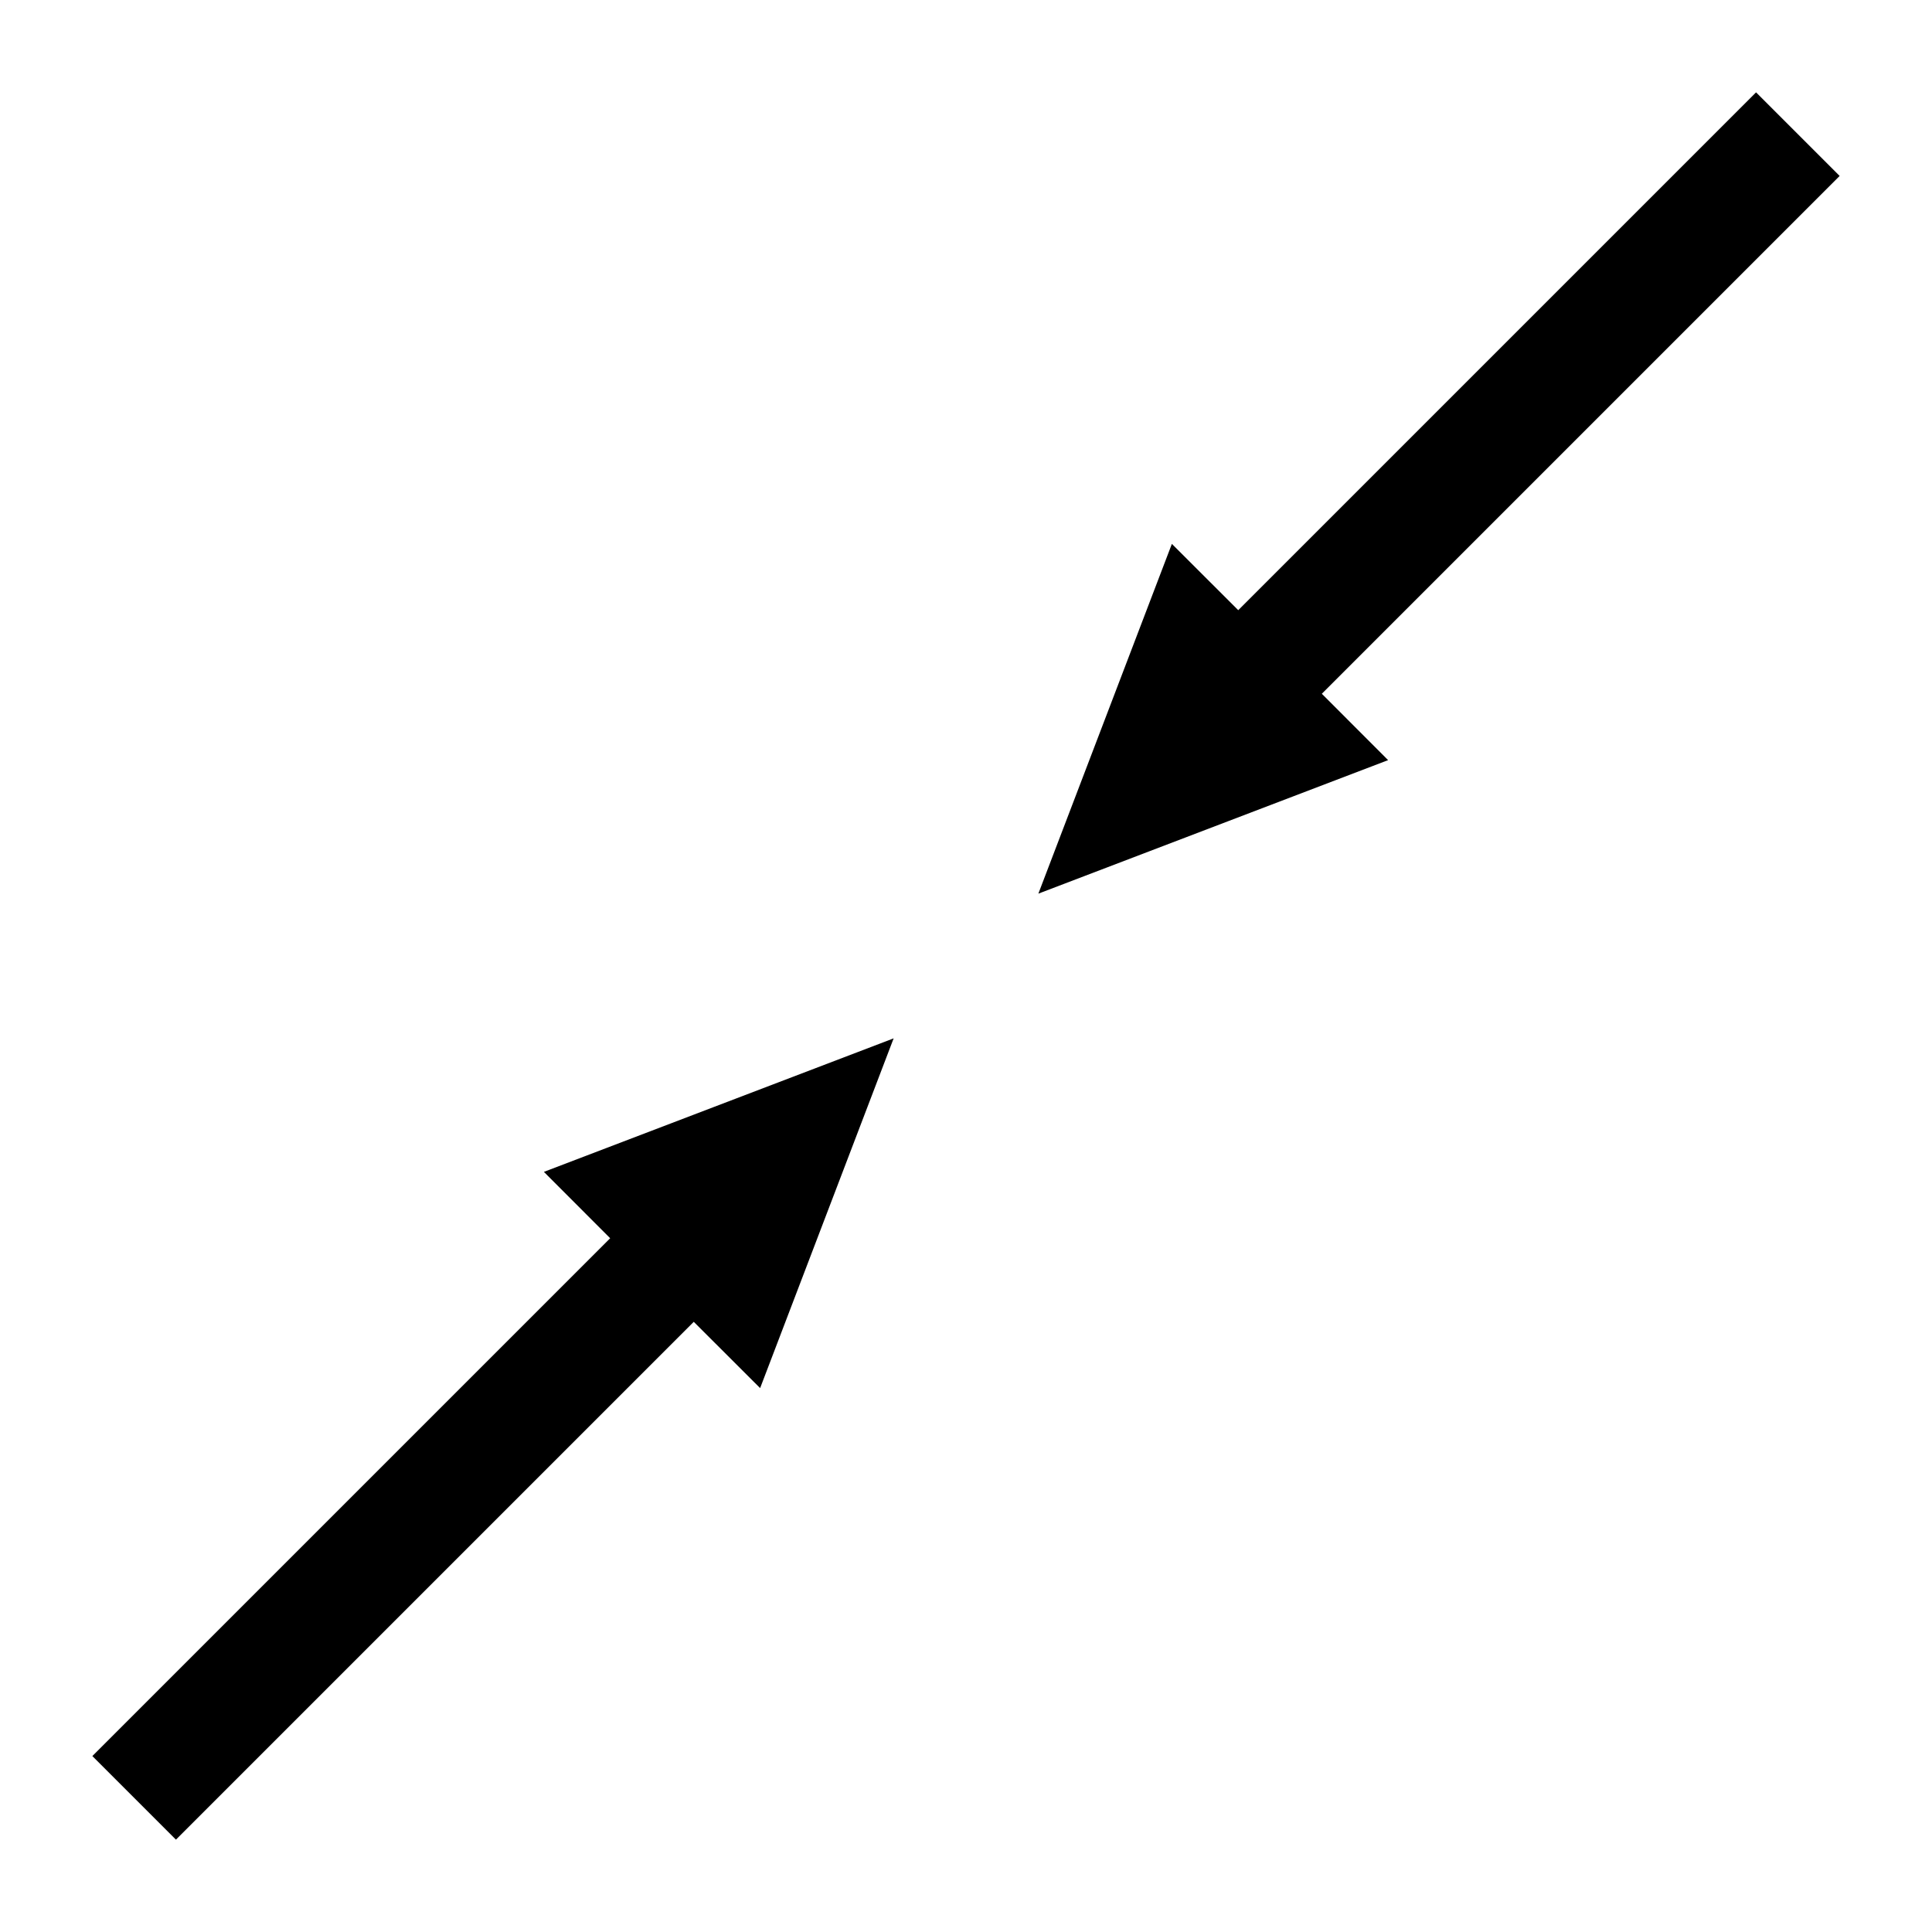
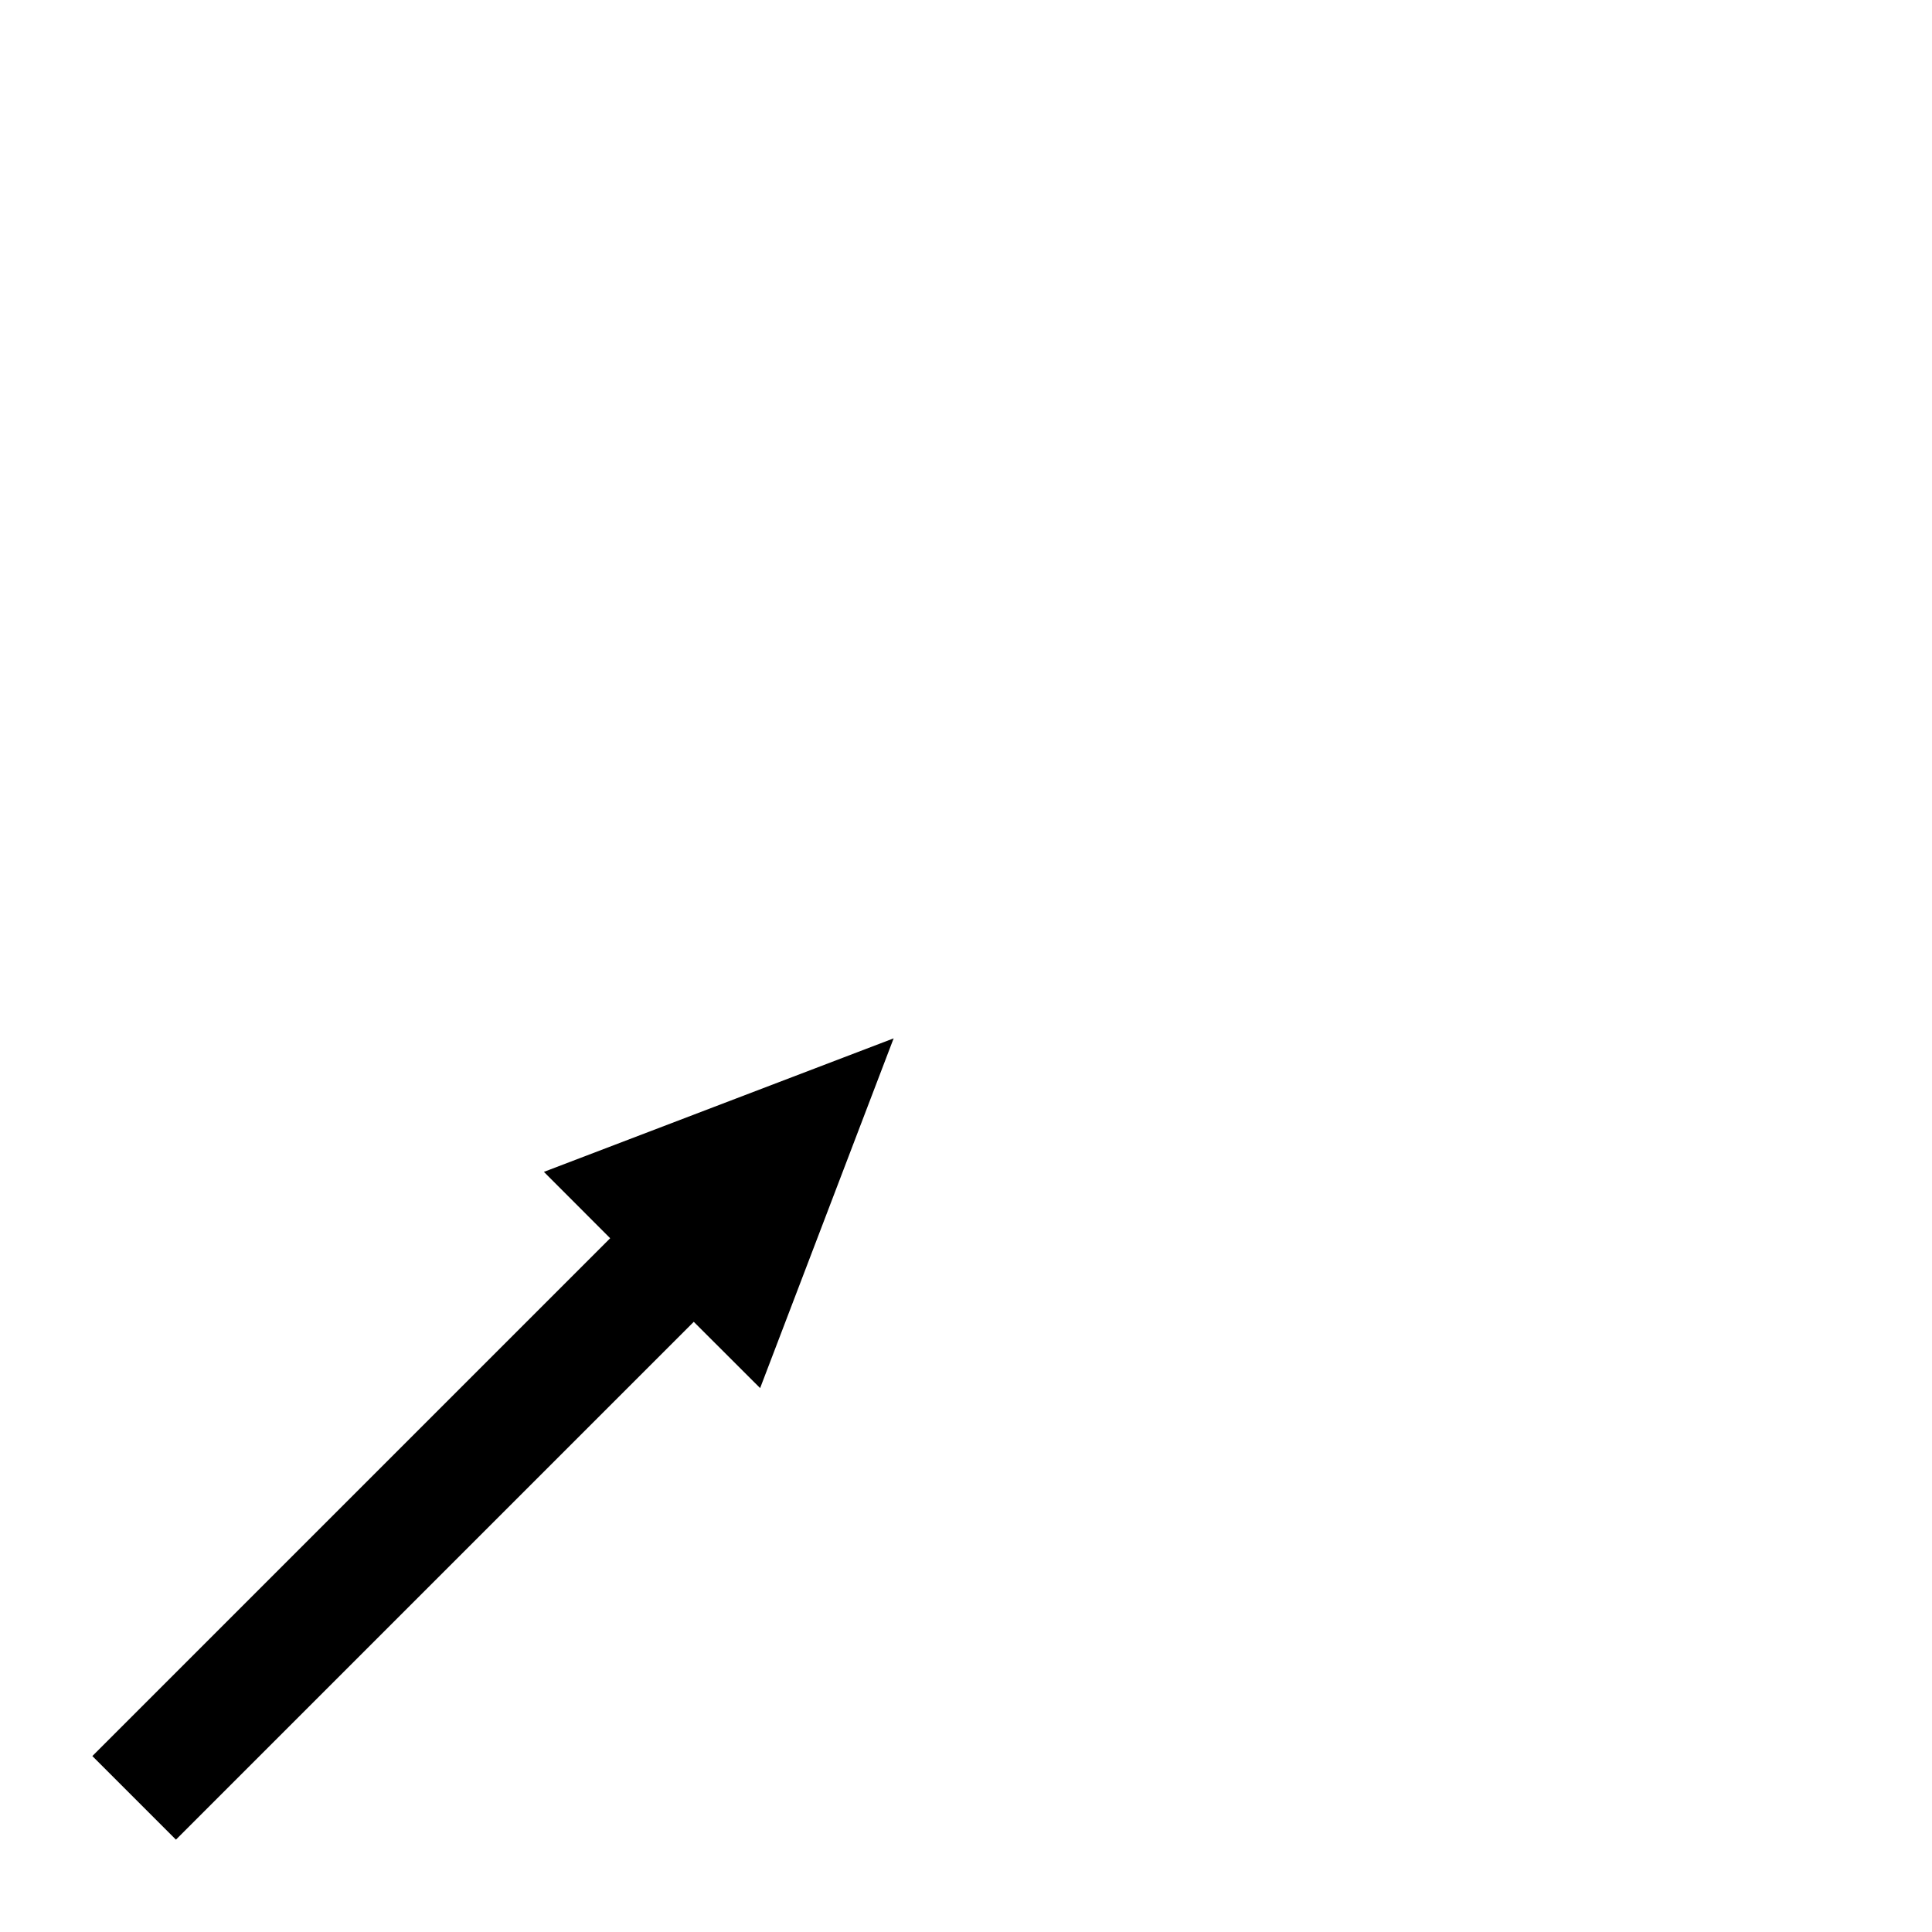
<svg xmlns="http://www.w3.org/2000/svg" height="512" id="svg2" version="1.1" width="512">
  <defs id="defs4" />
  <g id="layer1" transform="translate(0,-540.362)">
    <g id="g3031">
      <g id="g3033">
-         <path d="m 24.475,1005.735 c 7.384,7.384 14.768,14.768 22.151,22.151 L 183.854,890.659 l 17.588,17.565 35.383,-92.687 -92.688,35.383 17.565,17.588 z" id="path3036" style="fill:#000000;stroke:none" />
+         <path d="m 24.475,1005.735 c 7.384,7.384 14.768,14.768 22.151,22.151 L 183.854,890.659 l 17.588,17.565 35.383,-92.687 -92.688,35.383 17.565,17.588 " id="path3036" style="fill:#000000;stroke:none" />
      </g>
      <g id="g3038" transform="translate(7.0652921e-6,6.6120369e-6)">
-         <path d="m 487.525,586.989 c -7.384,-7.384 -14.768,-14.768 -22.151,-22.151 l -137.227,137.227 -17.588,-17.565 -35.383,92.688 92.687,-35.383 -17.565,-17.588 z" id="path3040" style="fill:#000000;stroke:none" />
-       </g>
+         </g>
    </g>
    <g id="g3016" transform="matrix(-1,0,0,1,502.7,6.6120369e-6)" />
  </g>
</svg>